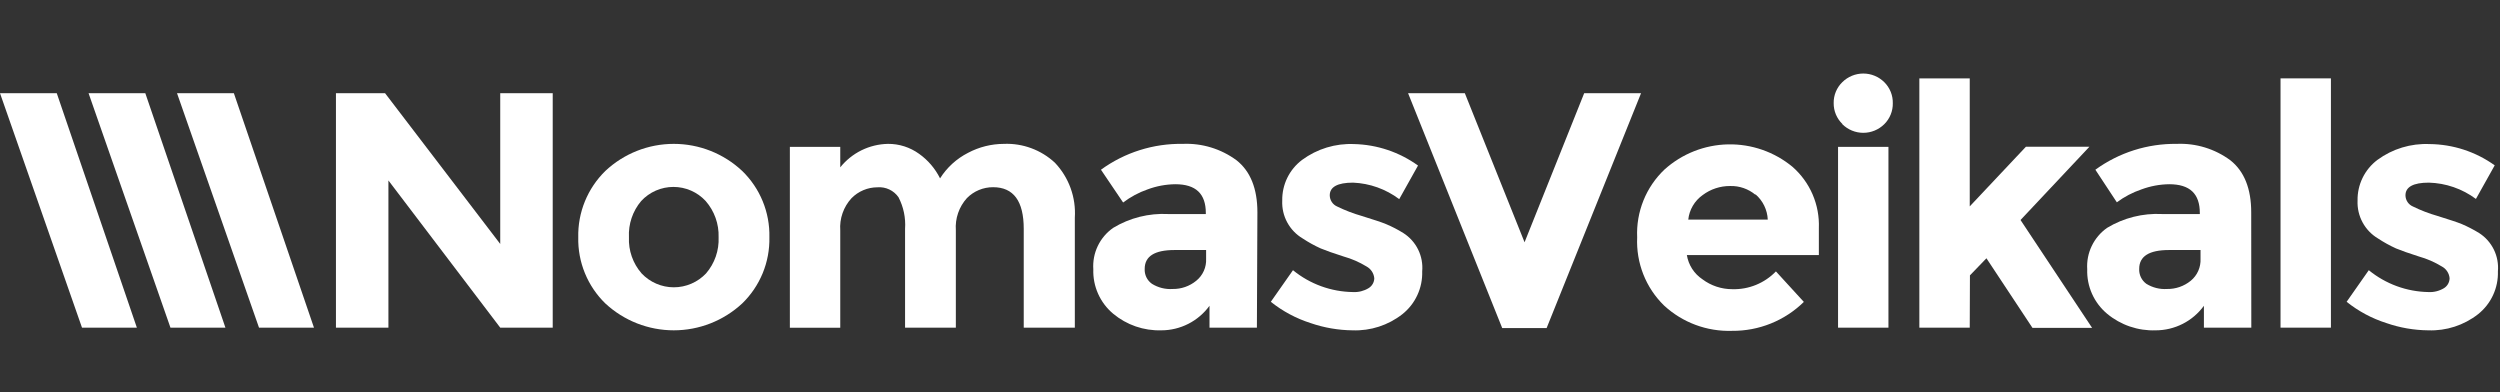
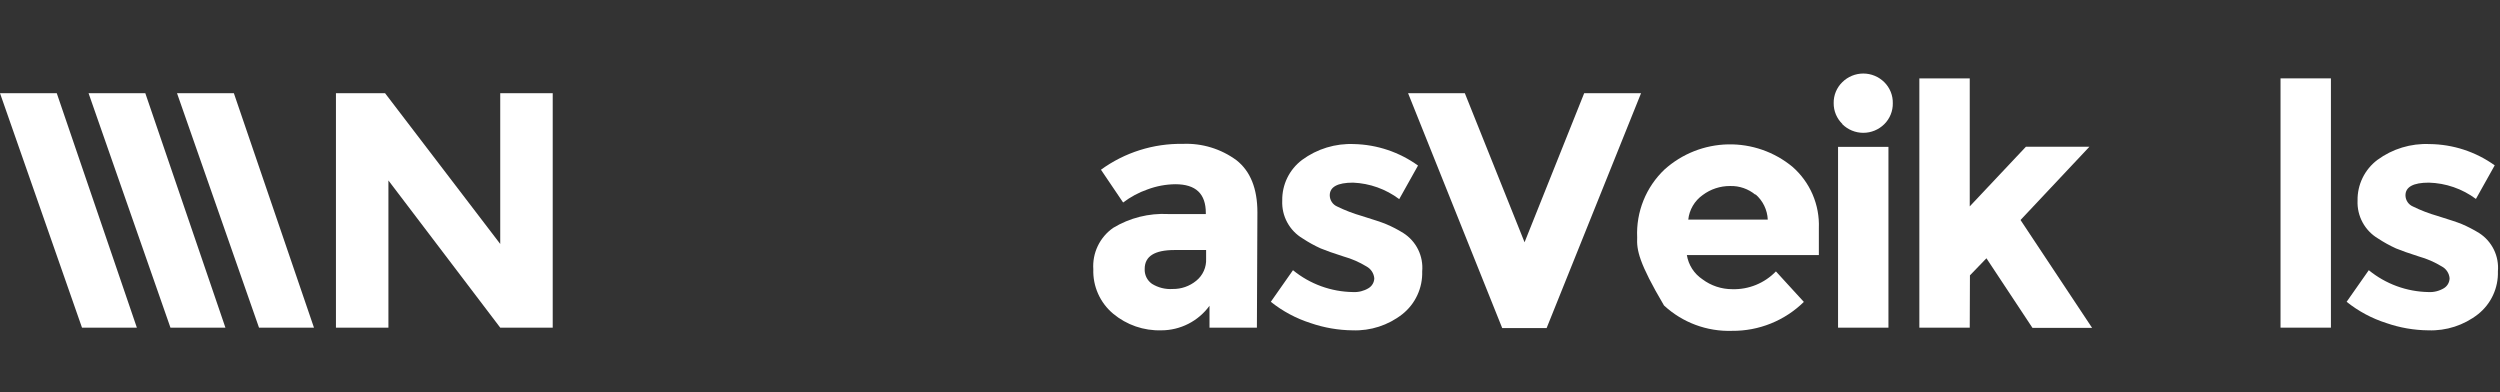
<svg xmlns="http://www.w3.org/2000/svg" width="204" height="32" viewBox="0 0 204 32" fill="none">
  <rect x="0" y="0" width="204" height="32" fill="#333333" stroke="none" />
  <path d="M40.819 7.604H45.102V26.736H40.819L31.695 14.725V26.736H27.413V7.604H31.42L40.819 19.907V7.604Z" fill="white" />
-   <path d="M62.782 19.364C62.803 20.369 62.617 21.367 62.235 22.296C61.852 23.226 61.282 24.066 60.56 24.765C59.042 26.172 57.049 26.954 54.98 26.954C52.911 26.954 50.918 26.172 49.4 24.765C48.679 24.066 48.111 23.225 47.73 22.295C47.349 21.366 47.163 20.368 47.186 19.364C47.164 18.357 47.349 17.357 47.73 16.425C48.111 15.493 48.679 14.649 49.4 13.946C50.912 12.528 52.907 11.74 54.98 11.74C57.053 11.74 59.048 12.528 60.56 13.946C61.284 14.647 61.856 15.49 62.238 16.422C62.62 17.355 62.806 18.356 62.782 19.364ZM51.322 19.364C51.275 20.441 51.644 21.495 52.352 22.308C52.69 22.666 53.098 22.952 53.551 23.147C54.003 23.343 54.491 23.444 54.984 23.444C55.477 23.444 55.965 23.343 56.417 23.147C56.87 22.952 57.278 22.666 57.616 22.308C58.318 21.492 58.683 20.439 58.638 19.364C58.674 18.279 58.297 17.221 57.583 16.404C57.248 16.041 56.841 15.751 56.388 15.553C55.935 15.355 55.446 15.253 54.952 15.253C54.457 15.253 53.968 15.355 53.515 15.553C53.062 15.751 52.655 16.041 52.32 16.404C51.623 17.228 51.267 18.286 51.322 19.364Z" fill="white" />
-   <path d="M77.997 18.788V26.736H73.853V18.674C73.915 17.782 73.73 16.889 73.318 16.095C73.127 15.821 72.868 15.602 72.566 15.46C72.265 15.318 71.931 15.257 71.598 15.284C71.204 15.284 70.813 15.363 70.45 15.517C70.086 15.67 69.757 15.894 69.481 16.176C69.158 16.528 68.91 16.941 68.753 17.392C68.595 17.842 68.531 18.32 68.565 18.796V26.744H64.453V11.983H68.565V13.654C69.034 13.069 69.626 12.594 70.298 12.263C70.971 11.933 71.708 11.754 72.458 11.74C73.369 11.733 74.258 12.017 74.997 12.551C75.724 13.067 76.312 13.755 76.708 14.554C77.269 13.667 78.059 12.947 78.995 12.47C79.894 11.993 80.897 11.743 81.915 11.74C82.677 11.708 83.438 11.828 84.153 12.093C84.869 12.357 85.525 12.761 86.083 13.281C86.648 13.877 87.083 14.582 87.362 15.354C87.642 16.126 87.758 16.947 87.706 17.766V26.736H83.537V18.674C83.537 16.409 82.704 15.276 81.039 15.276C80.64 15.274 80.246 15.352 79.878 15.505C79.51 15.658 79.177 15.884 78.898 16.168C78.579 16.522 78.334 16.936 78.18 17.386C78.025 17.836 77.963 18.313 77.997 18.788Z" fill="white" />
  <path d="M102.563 26.736H98.695V24.952C98.243 25.572 97.652 26.077 96.968 26.425C96.284 26.773 95.528 26.955 94.761 26.955C93.331 26.998 91.935 26.516 90.836 25.601C90.308 25.159 89.887 24.604 89.606 23.975C89.325 23.347 89.191 22.663 89.214 21.975C89.17 21.32 89.296 20.663 89.58 20.071C89.864 19.478 90.297 18.969 90.836 18.593C92.187 17.776 93.752 17.383 95.329 17.466H98.395V17.385C98.395 15.811 97.584 15.033 95.905 15.033C95.132 15.042 94.366 15.185 93.642 15.455C92.925 15.704 92.251 16.066 91.647 16.525L89.838 13.849C91.775 12.44 94.118 11.7 96.513 11.74C98.085 11.671 99.634 12.144 100.901 13.078C102.036 13.976 102.604 15.392 102.604 17.328L102.563 26.736ZM98.419 21.116V20.402H95.84C94.218 20.402 93.407 20.913 93.407 21.935C93.394 22.172 93.441 22.409 93.544 22.624C93.648 22.838 93.804 23.022 93.999 23.159C94.503 23.473 95.093 23.62 95.686 23.581C96.389 23.593 97.073 23.354 97.616 22.908C97.881 22.693 98.092 22.419 98.231 22.108C98.371 21.796 98.435 21.456 98.419 21.116Z" fill="white" />
  <path d="M116.051 22.146C116.072 22.814 115.936 23.479 115.654 24.086C115.373 24.693 114.953 25.225 114.429 25.641C113.274 26.544 111.838 27.009 110.374 26.955C109.206 26.944 108.047 26.744 106.943 26.363C105.765 25.987 104.665 25.399 103.699 24.627L105.507 22.048C106.893 23.182 108.624 23.811 110.414 23.832C110.855 23.855 111.293 23.745 111.671 23.516C111.812 23.432 111.929 23.314 112.011 23.172C112.094 23.03 112.139 22.869 112.142 22.705C112.123 22.504 112.054 22.311 111.943 22.142C111.831 21.974 111.679 21.836 111.501 21.74C110.919 21.386 110.291 21.113 109.635 20.929C108.824 20.669 108.2 20.451 107.77 20.272C107.26 20.042 106.769 19.77 106.302 19.461C105.769 19.146 105.332 18.692 105.038 18.148C104.743 17.604 104.603 16.989 104.631 16.371C104.619 15.728 104.759 15.091 105.041 14.513C105.323 13.934 105.739 13.432 106.253 13.046C107.479 12.144 108.976 11.689 110.495 11.756C112.37 11.801 114.188 12.411 115.71 13.508L114.177 16.249C113.088 15.431 111.776 14.961 110.414 14.903C109.141 14.903 108.508 15.252 108.508 15.941C108.51 16.134 108.568 16.323 108.675 16.484C108.781 16.645 108.932 16.772 109.108 16.849C109.752 17.164 110.423 17.422 111.112 17.62C112.044 17.912 112.734 18.131 113.099 18.285C113.588 18.49 114.06 18.734 114.51 19.015C115.03 19.345 115.448 19.811 115.72 20.364C115.992 20.916 116.106 21.533 116.051 22.146Z" fill="white" />
  <path d="M124.404 19.769L129.27 7.604H133.91L126.205 26.768H122.579L114.899 7.604H119.53L124.404 19.769Z" fill="white" />
-   <path d="M147.194 24.636C146.421 25.394 145.506 25.993 144.501 26.398C143.496 26.803 142.422 27.006 141.339 26.996C139.287 27.065 137.29 26.322 135.783 24.927C135.047 24.208 134.471 23.341 134.094 22.384C133.717 21.426 133.546 20.4 133.593 19.372C133.546 18.343 133.72 17.315 134.105 16.359C134.49 15.403 135.076 14.542 135.823 13.832C137.249 12.549 139.088 11.821 141.006 11.781C142.923 11.741 144.792 12.391 146.27 13.614C146.978 14.235 147.539 15.006 147.911 15.872C148.283 16.738 148.456 17.676 148.419 18.618V20.816H137.648C137.713 21.213 137.858 21.593 138.076 21.933C138.294 22.272 138.579 22.562 138.914 22.786C139.615 23.313 140.469 23.597 141.347 23.597C142.01 23.618 142.67 23.499 143.285 23.249C143.899 22.999 144.455 22.623 144.915 22.146L147.194 24.636ZM143.244 15.893C142.665 15.411 141.93 15.157 141.176 15.179C140.37 15.174 139.583 15.433 138.938 15.917C138.611 16.148 138.337 16.447 138.134 16.792C137.931 17.137 137.805 17.522 137.762 17.92H144.25C144.232 17.525 144.133 17.138 143.96 16.782C143.787 16.427 143.544 16.11 143.244 15.852V15.893Z" fill="white" />
+   <path d="M147.194 24.636C146.421 25.394 145.506 25.993 144.501 26.398C143.496 26.803 142.422 27.006 141.339 26.996C139.287 27.065 137.29 26.322 135.783 24.927C133.717 21.426 133.546 20.4 133.593 19.372C133.546 18.343 133.72 17.315 134.105 16.359C134.49 15.403 135.076 14.542 135.823 13.832C137.249 12.549 139.088 11.821 141.006 11.781C142.923 11.741 144.792 12.391 146.27 13.614C146.978 14.235 147.539 15.006 147.911 15.872C148.283 16.738 148.456 17.676 148.419 18.618V20.816H137.648C137.713 21.213 137.858 21.593 138.076 21.933C138.294 22.272 138.579 22.562 138.914 22.786C139.615 23.313 140.469 23.597 141.347 23.597C142.01 23.618 142.67 23.499 143.285 23.249C143.899 22.999 144.455 22.623 144.915 22.146L147.194 24.636ZM143.244 15.893C142.665 15.411 141.93 15.157 141.176 15.179C140.37 15.174 139.583 15.433 138.938 15.917C138.611 16.148 138.337 16.447 138.134 16.792C137.931 17.137 137.805 17.522 137.762 17.92H144.25C144.232 17.525 144.133 17.138 143.96 16.782C143.787 16.427 143.544 16.11 143.244 15.852V15.893Z" fill="white" />
  <path d="M150.333 10.11C150.107 9.89 149.928 9.626 149.806 9.335C149.685 9.043 149.624 8.73 149.628 8.415C149.622 8.096 149.682 7.78 149.803 7.486C149.925 7.192 150.105 6.925 150.333 6.704C150.789 6.253 151.404 6 152.045 6C152.685 6 153.3 6.253 153.756 6.704C153.982 6.927 154.16 7.194 154.28 7.488C154.4 7.782 154.459 8.097 154.453 8.415C154.46 8.734 154.401 9.051 154.281 9.346C154.162 9.642 153.983 9.91 153.756 10.134C153.3 10.585 152.685 10.838 152.045 10.838C151.404 10.838 150.789 10.585 150.333 10.134V10.11ZM154.097 26.736H149.985V11.983H154.097V26.736Z" fill="white" />
  <path d="M160.731 26.736H156.619V6.395H160.731V16.841L165.313 11.975H170.495L164.875 17.953L170.714 26.752H165.848L162.093 21.075L160.747 22.47L160.731 26.736Z" fill="white" />
-   <path d="M183.707 26.736H179.839V24.952C179.387 25.572 178.796 26.077 178.112 26.425C177.428 26.773 176.672 26.955 175.905 26.955C174.462 27.007 173.05 26.524 171.939 25.601C171.411 25.159 170.99 24.604 170.709 23.975C170.428 23.347 170.294 22.663 170.317 21.975C170.275 21.32 170.401 20.664 170.686 20.072C170.97 19.48 171.401 18.97 171.939 18.593C173.29 17.776 174.855 17.383 176.432 17.466H179.506V17.385C179.506 15.811 178.695 15.033 177.008 15.033C176.235 15.042 175.47 15.185 174.745 15.454C174.024 15.699 173.345 16.055 172.734 16.509L170.982 13.849C172.909 12.449 175.236 11.71 177.616 11.74C179.186 11.671 180.732 12.144 181.996 13.078C183.131 13.976 183.699 15.392 183.699 17.328L183.707 26.736ZM179.563 21.116V20.402H176.992C175.37 20.402 174.559 20.913 174.559 21.935C174.546 22.171 174.593 22.407 174.695 22.621C174.797 22.835 174.951 23.02 175.143 23.159C175.648 23.471 176.237 23.619 176.83 23.581C177.535 23.593 178.222 23.354 178.768 22.908C179.031 22.692 179.239 22.417 179.377 22.106C179.515 21.794 179.579 21.456 179.563 21.116Z" fill="white" />
  <path d="M190.203 26.736H186.091V6.395H190.203V26.736Z" fill="white" />
  <path d="M203.829 22.146C203.85 22.814 203.714 23.479 203.432 24.086C203.151 24.693 202.731 25.225 202.207 25.641C201.052 26.544 199.616 27.009 198.152 26.955C196.986 26.945 195.83 26.745 194.729 26.363C193.55 25.988 192.451 25.4 191.485 24.627L193.293 22.048C194.669 23.172 196.383 23.801 198.16 23.832C198.604 23.857 199.044 23.746 199.425 23.516C199.564 23.431 199.679 23.311 199.76 23.17C199.84 23.028 199.884 22.868 199.887 22.705C199.87 22.504 199.802 22.309 199.69 22.141C199.578 21.972 199.426 21.834 199.246 21.74C198.664 21.386 198.037 21.113 197.381 20.929C196.57 20.669 195.946 20.451 195.516 20.272C195.006 20.04 194.516 19.769 194.048 19.461C193.516 19.145 193.08 18.691 192.786 18.147C192.492 17.603 192.35 16.989 192.377 16.371C192.364 15.728 192.505 15.091 192.787 14.513C193.069 13.934 193.484 13.432 193.999 13.046C195.227 12.144 196.727 11.689 198.249 11.756C200.159 11.773 202.017 12.379 203.569 13.492L202.036 16.233C200.922 15.405 199.58 14.94 198.192 14.903C196.927 14.903 196.286 15.252 196.286 15.941C196.288 16.135 196.347 16.325 196.455 16.486C196.563 16.648 196.716 16.774 196.894 16.849C197.538 17.166 198.208 17.424 198.898 17.62C199.822 17.912 200.52 18.131 200.885 18.285C201.372 18.494 201.844 18.738 202.296 19.015C202.813 19.347 203.229 19.815 203.499 20.366C203.769 20.918 203.883 21.534 203.829 22.146Z" fill="white" />
  <path d="M25.62 26.736H21.135L14.444 7.604H19.083L25.62 26.736Z" fill="white" />
  <path d="M18.394 26.736H13.909L7.226 7.604H11.857L18.394 26.736Z" fill="white" />
  <path d="M11.168 26.736H6.691L0 7.604H4.631L11.168 26.736Z" fill="white" />
</svg>